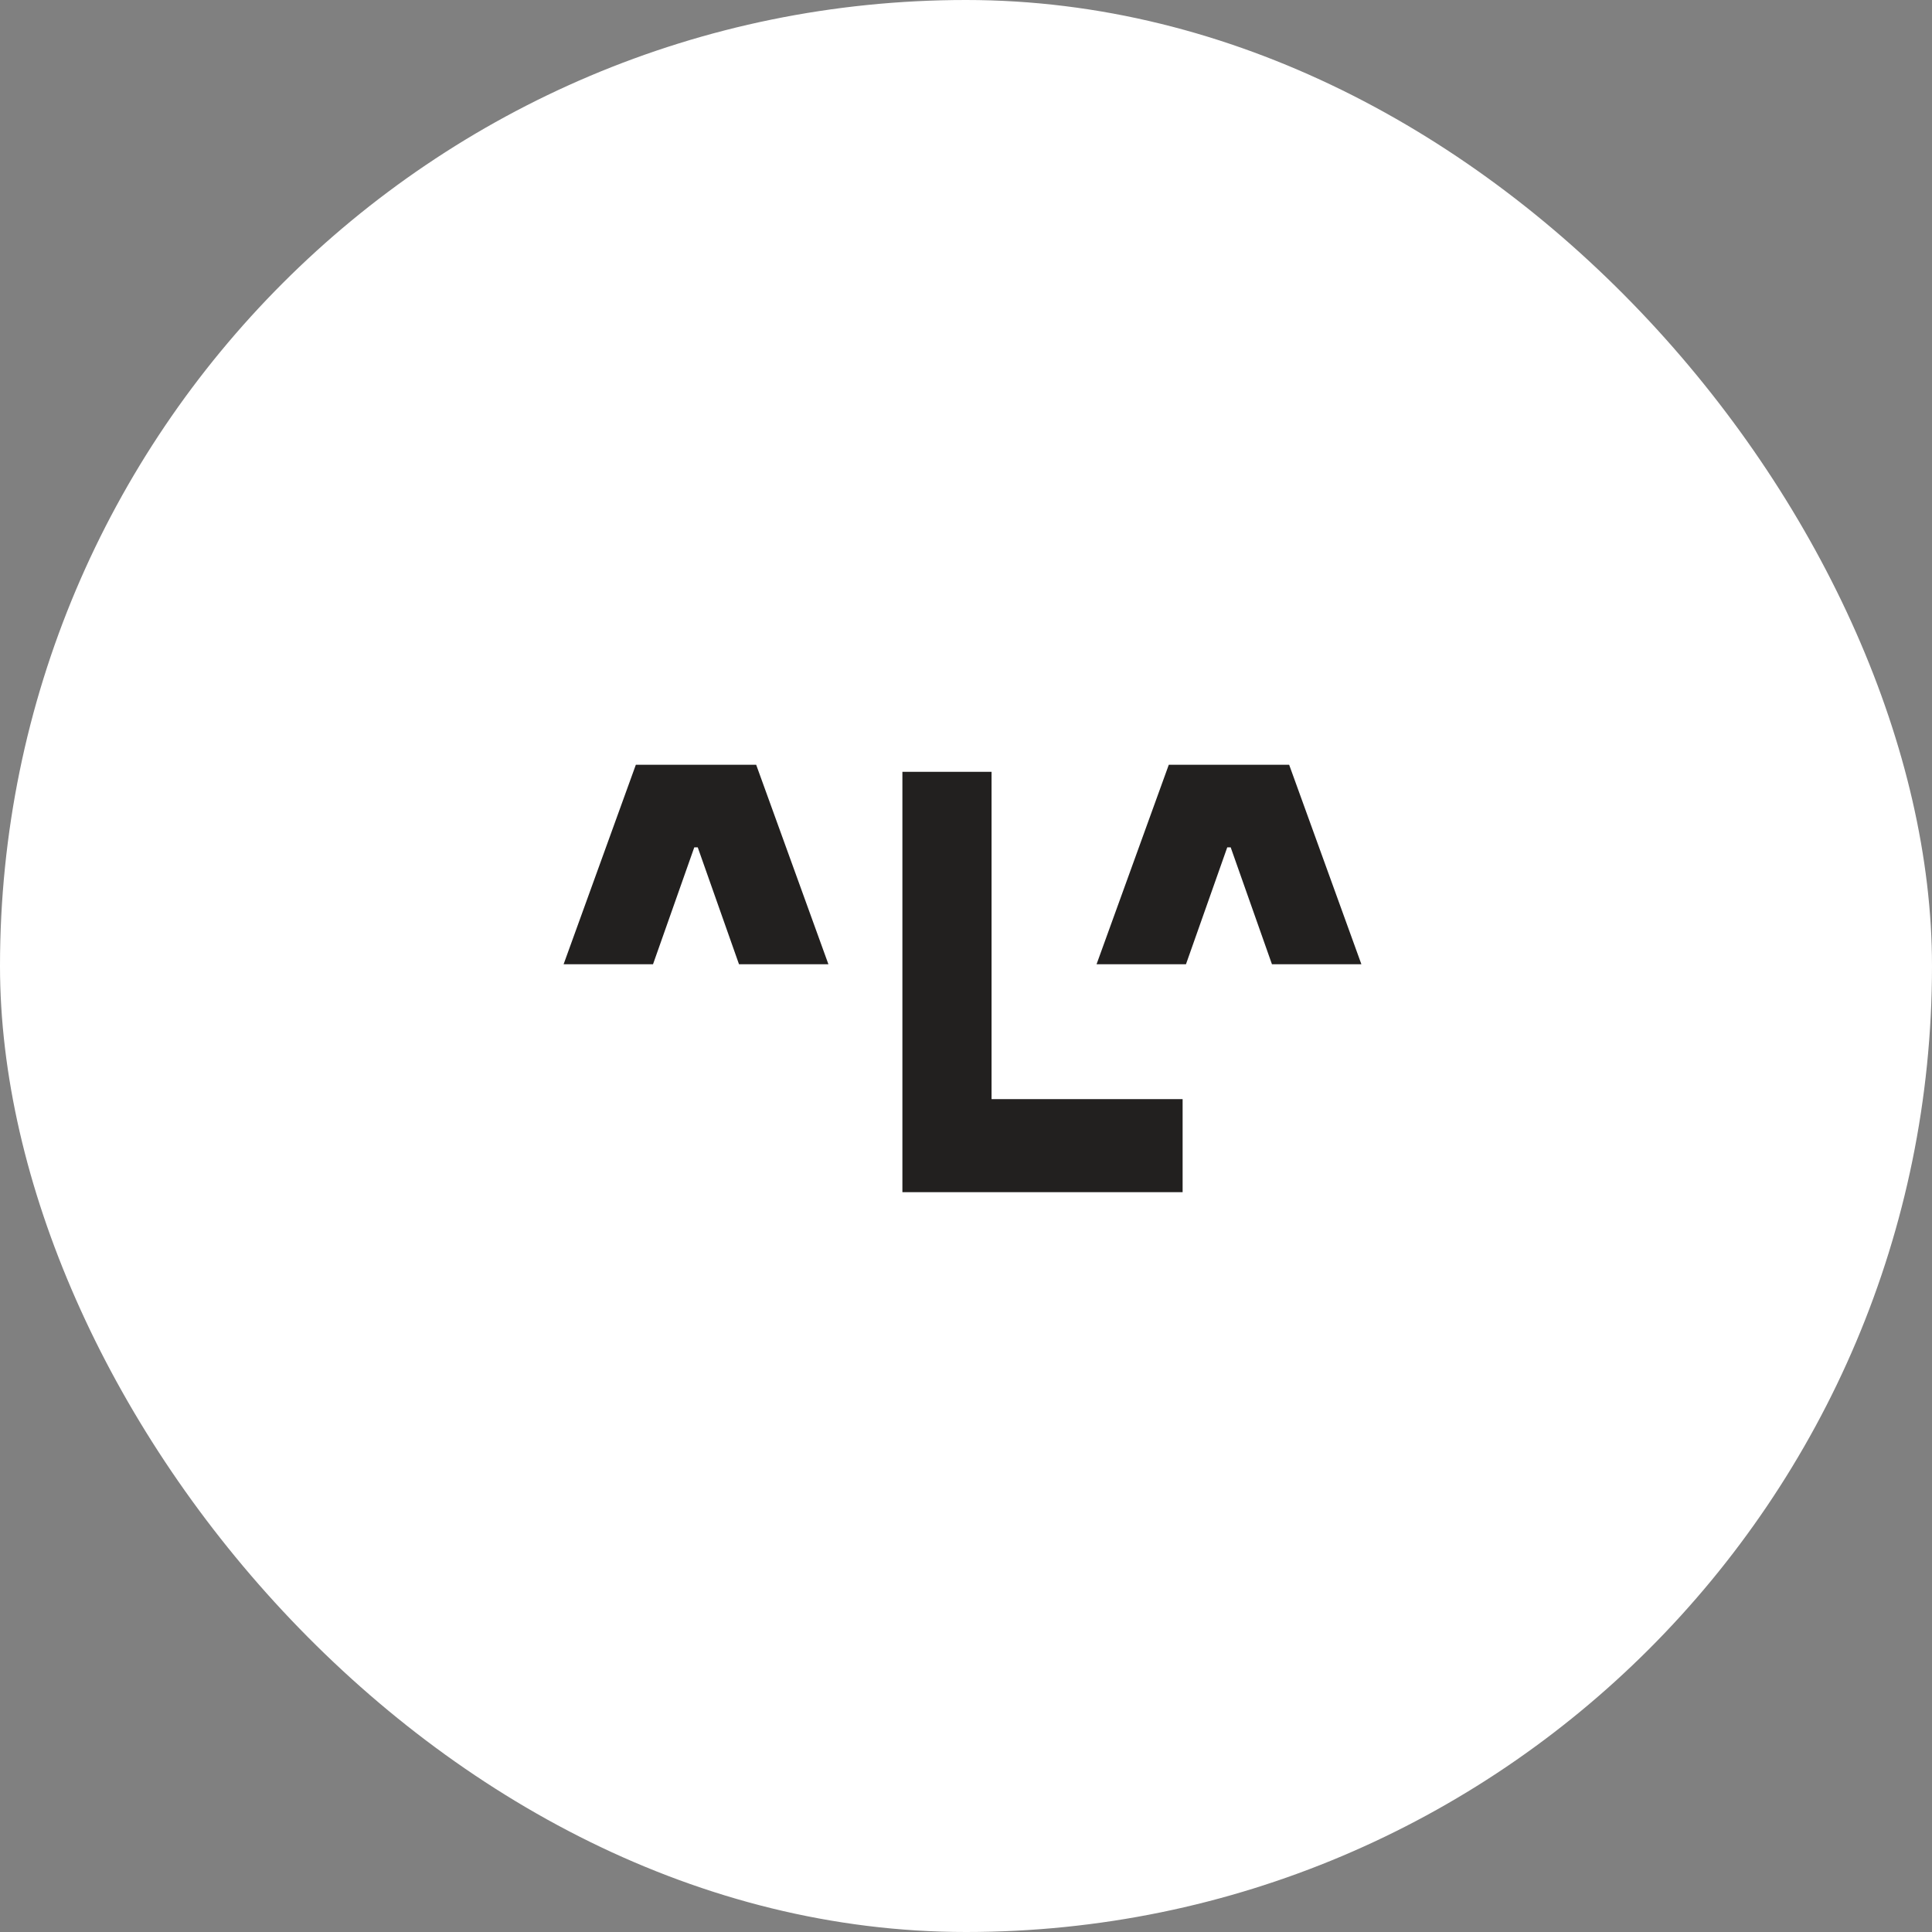
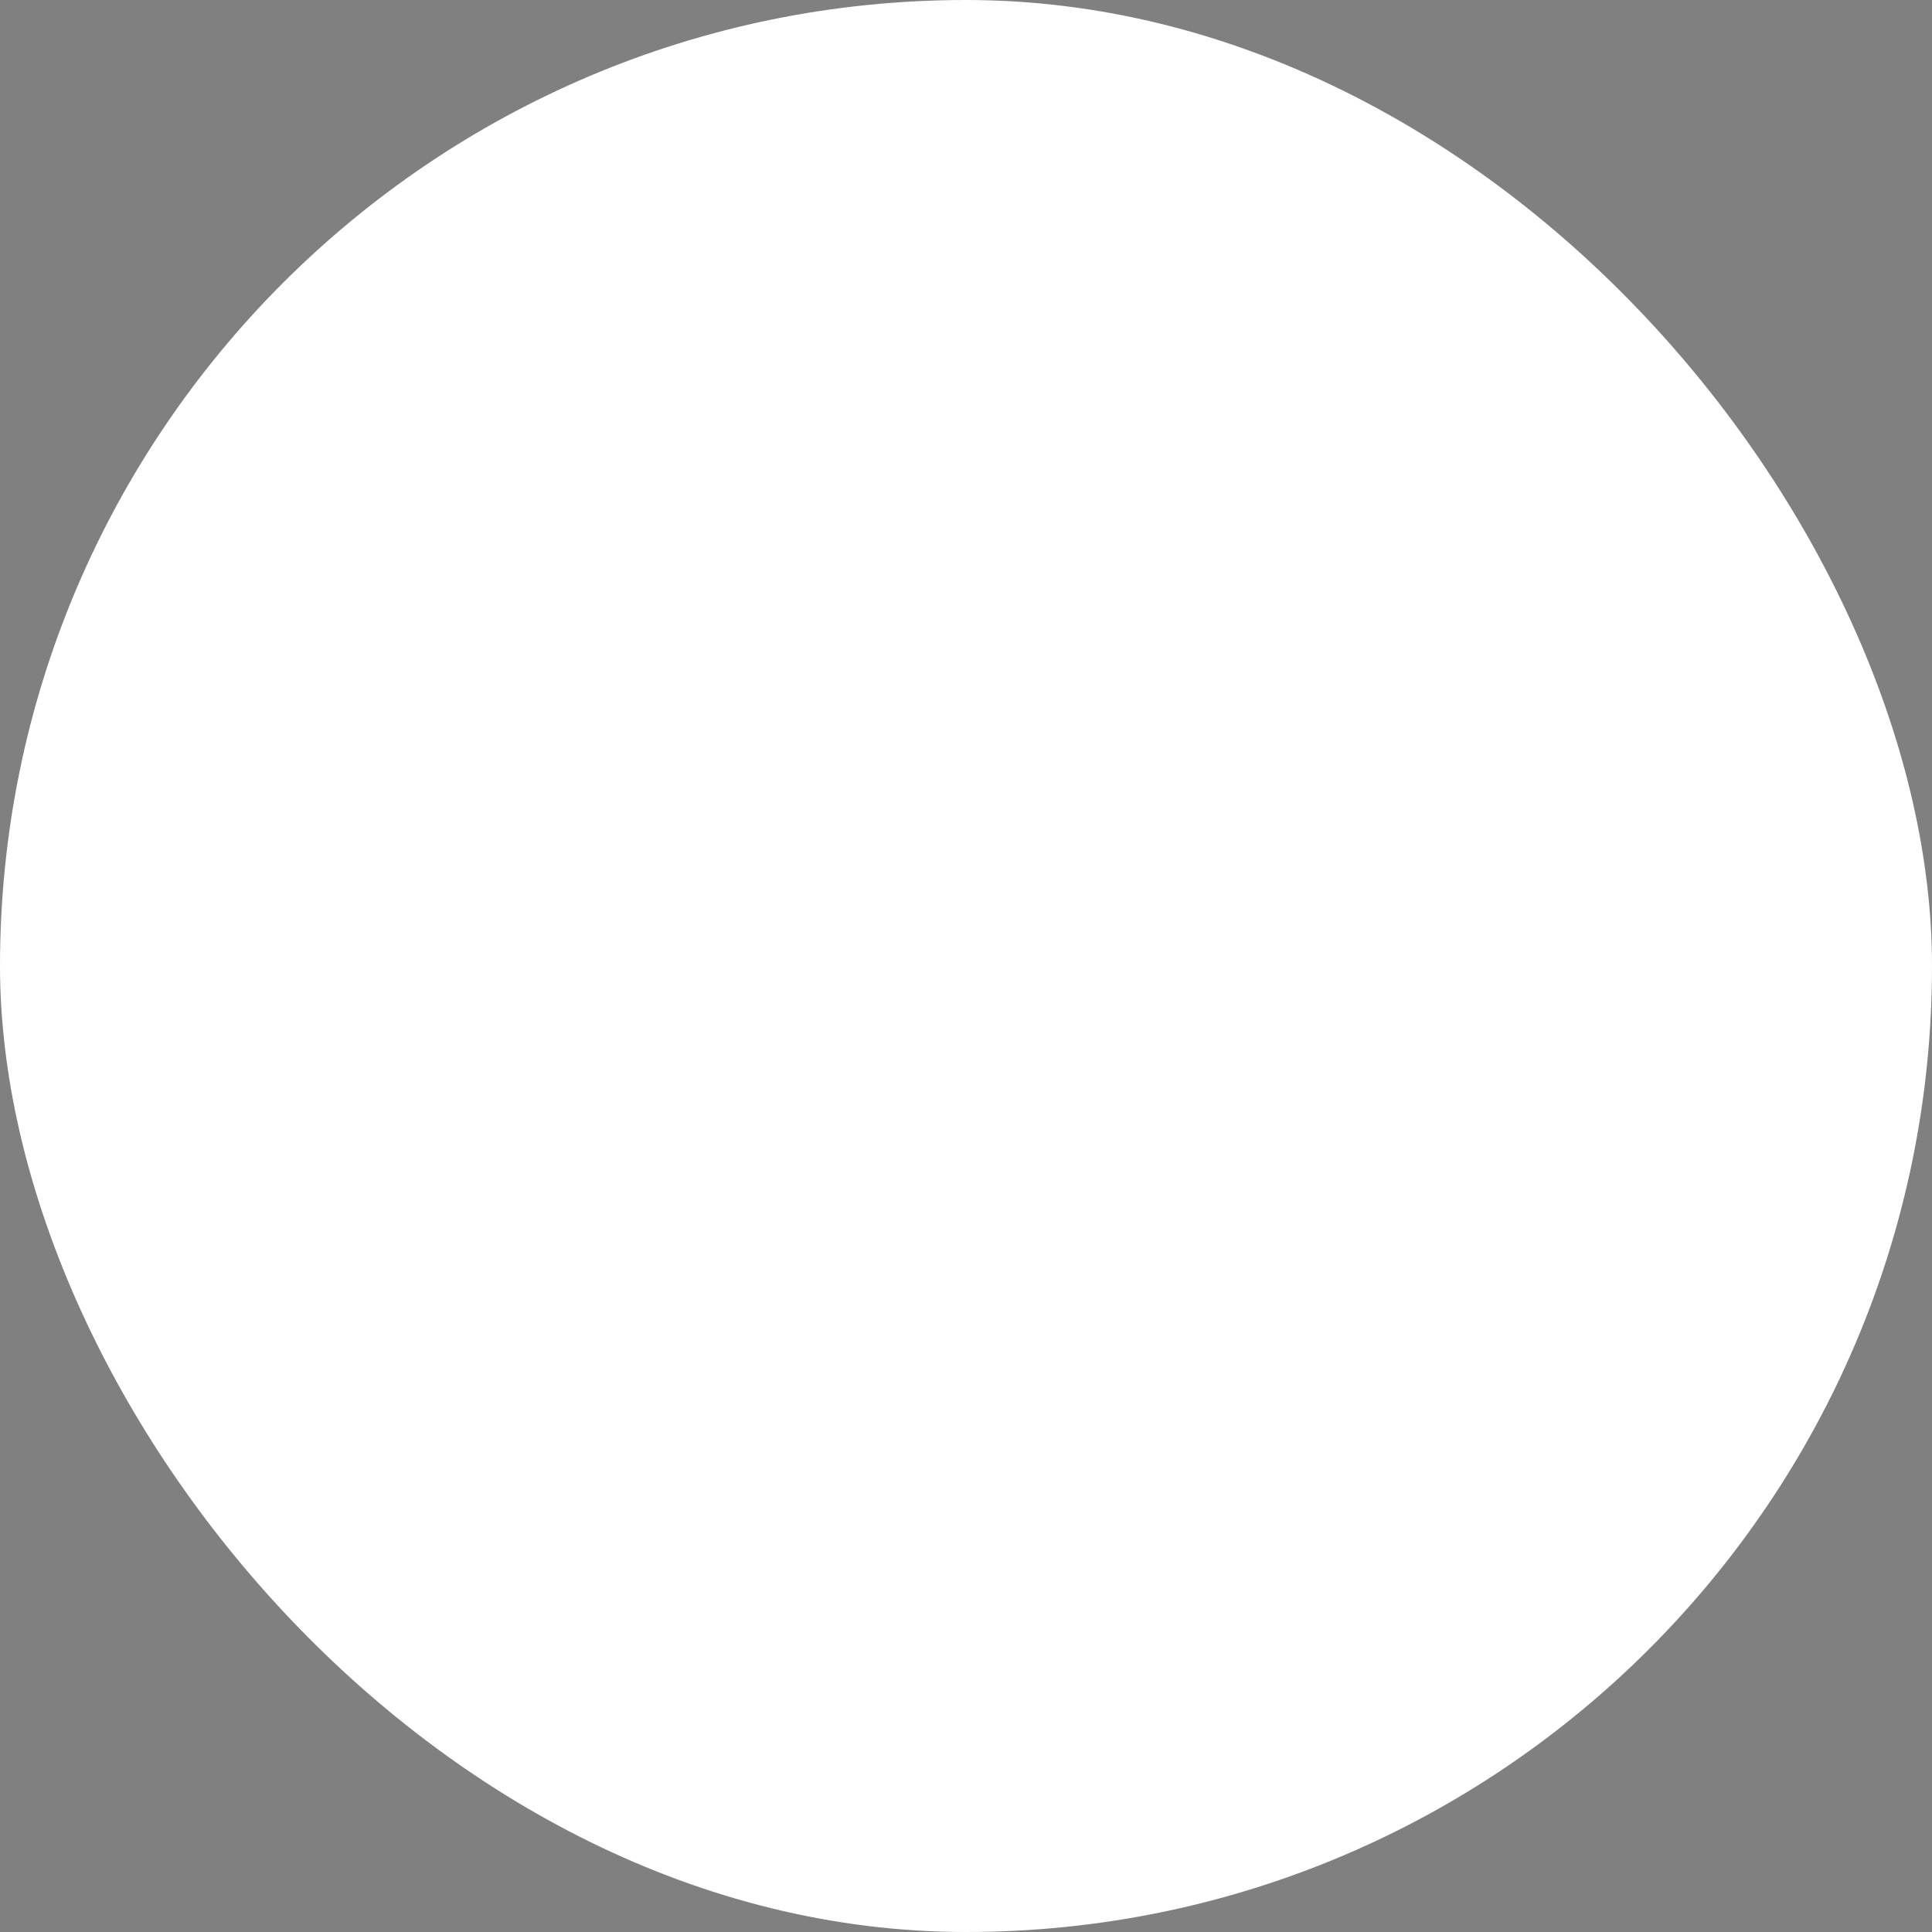
<svg xmlns="http://www.w3.org/2000/svg" width="75" height="75" viewBox="0 0 75 75" fill="none">
  <rect x="0" y="0" width="75" height="75" fill="#808080" stroke="none" />
  <rect width="75" height="75" rx="37.5" fill="white" />
-   <path d="M38.492 42.667H45.909V46.28H35.031V29.963H38.492V42.667ZM32.159 37.432H28.688L27.086 32.893H26.952L25.35 37.432H21.879L24.683 29.689H29.355L32.159 37.432ZM52.849 37.432H49.377L47.775 32.893H47.642L46.039 37.432H42.568L45.372 29.689H50.045L52.849 37.432Z" fill="#22201F" />
</svg>